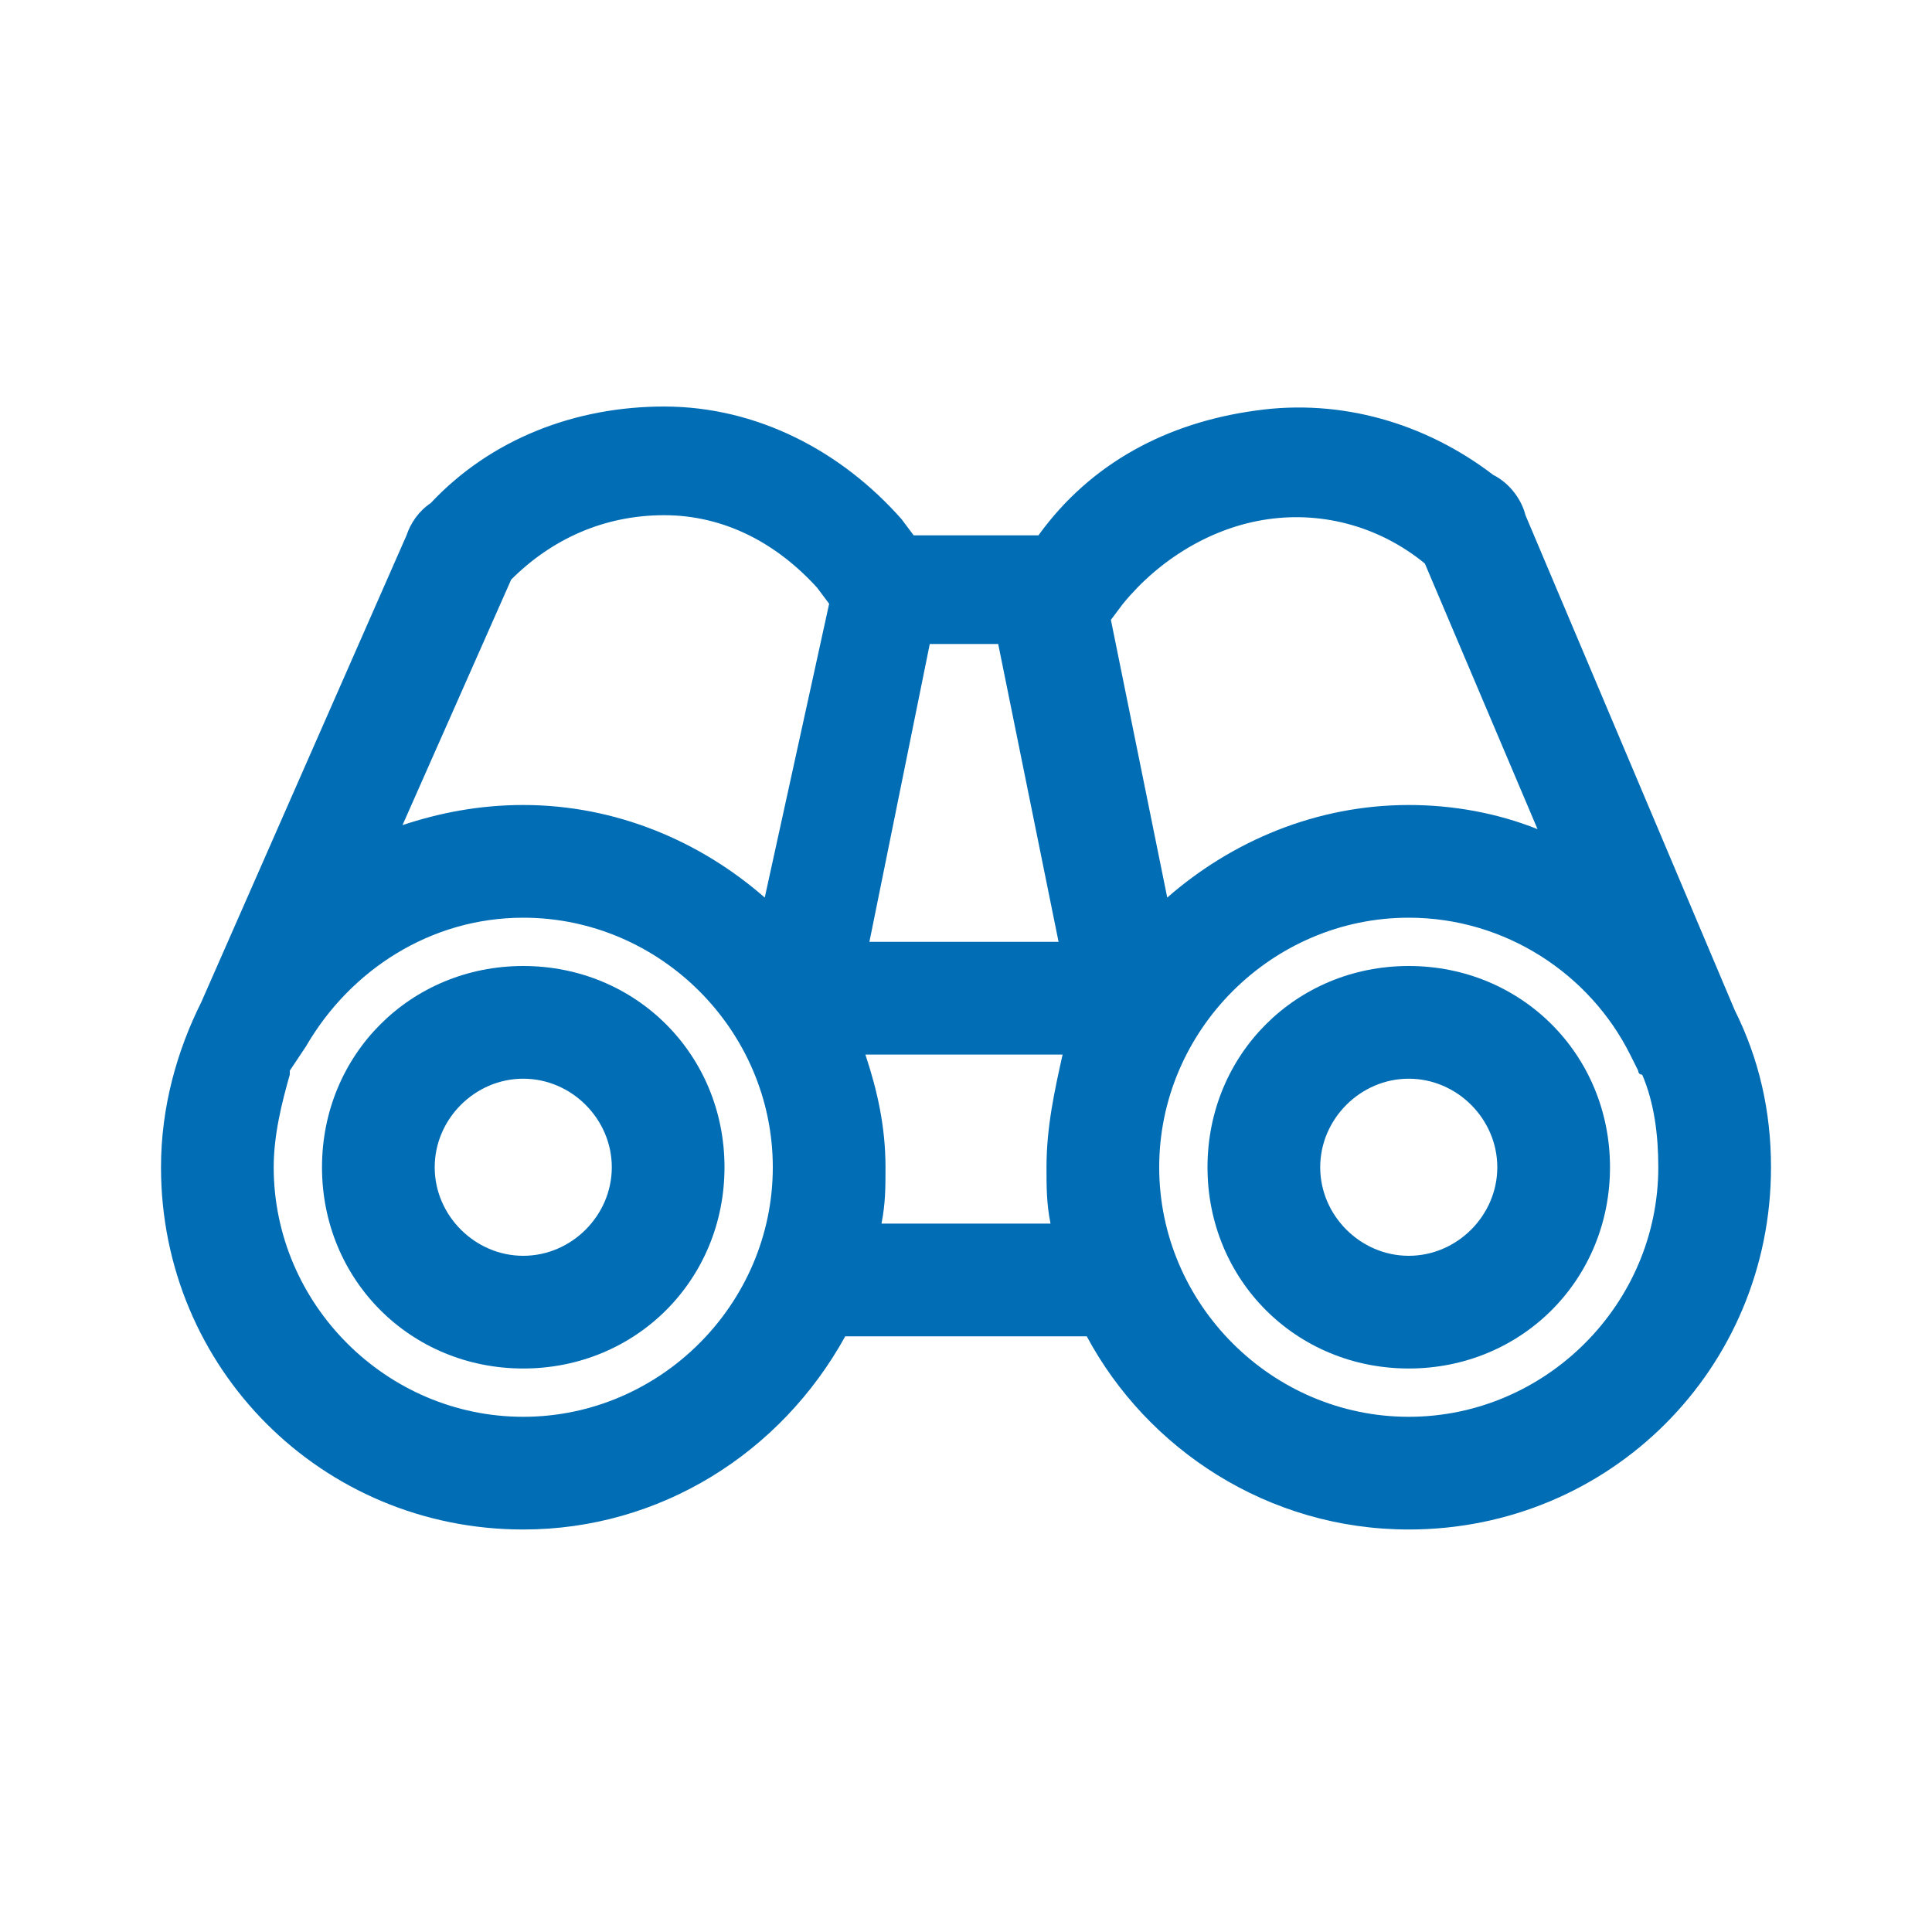
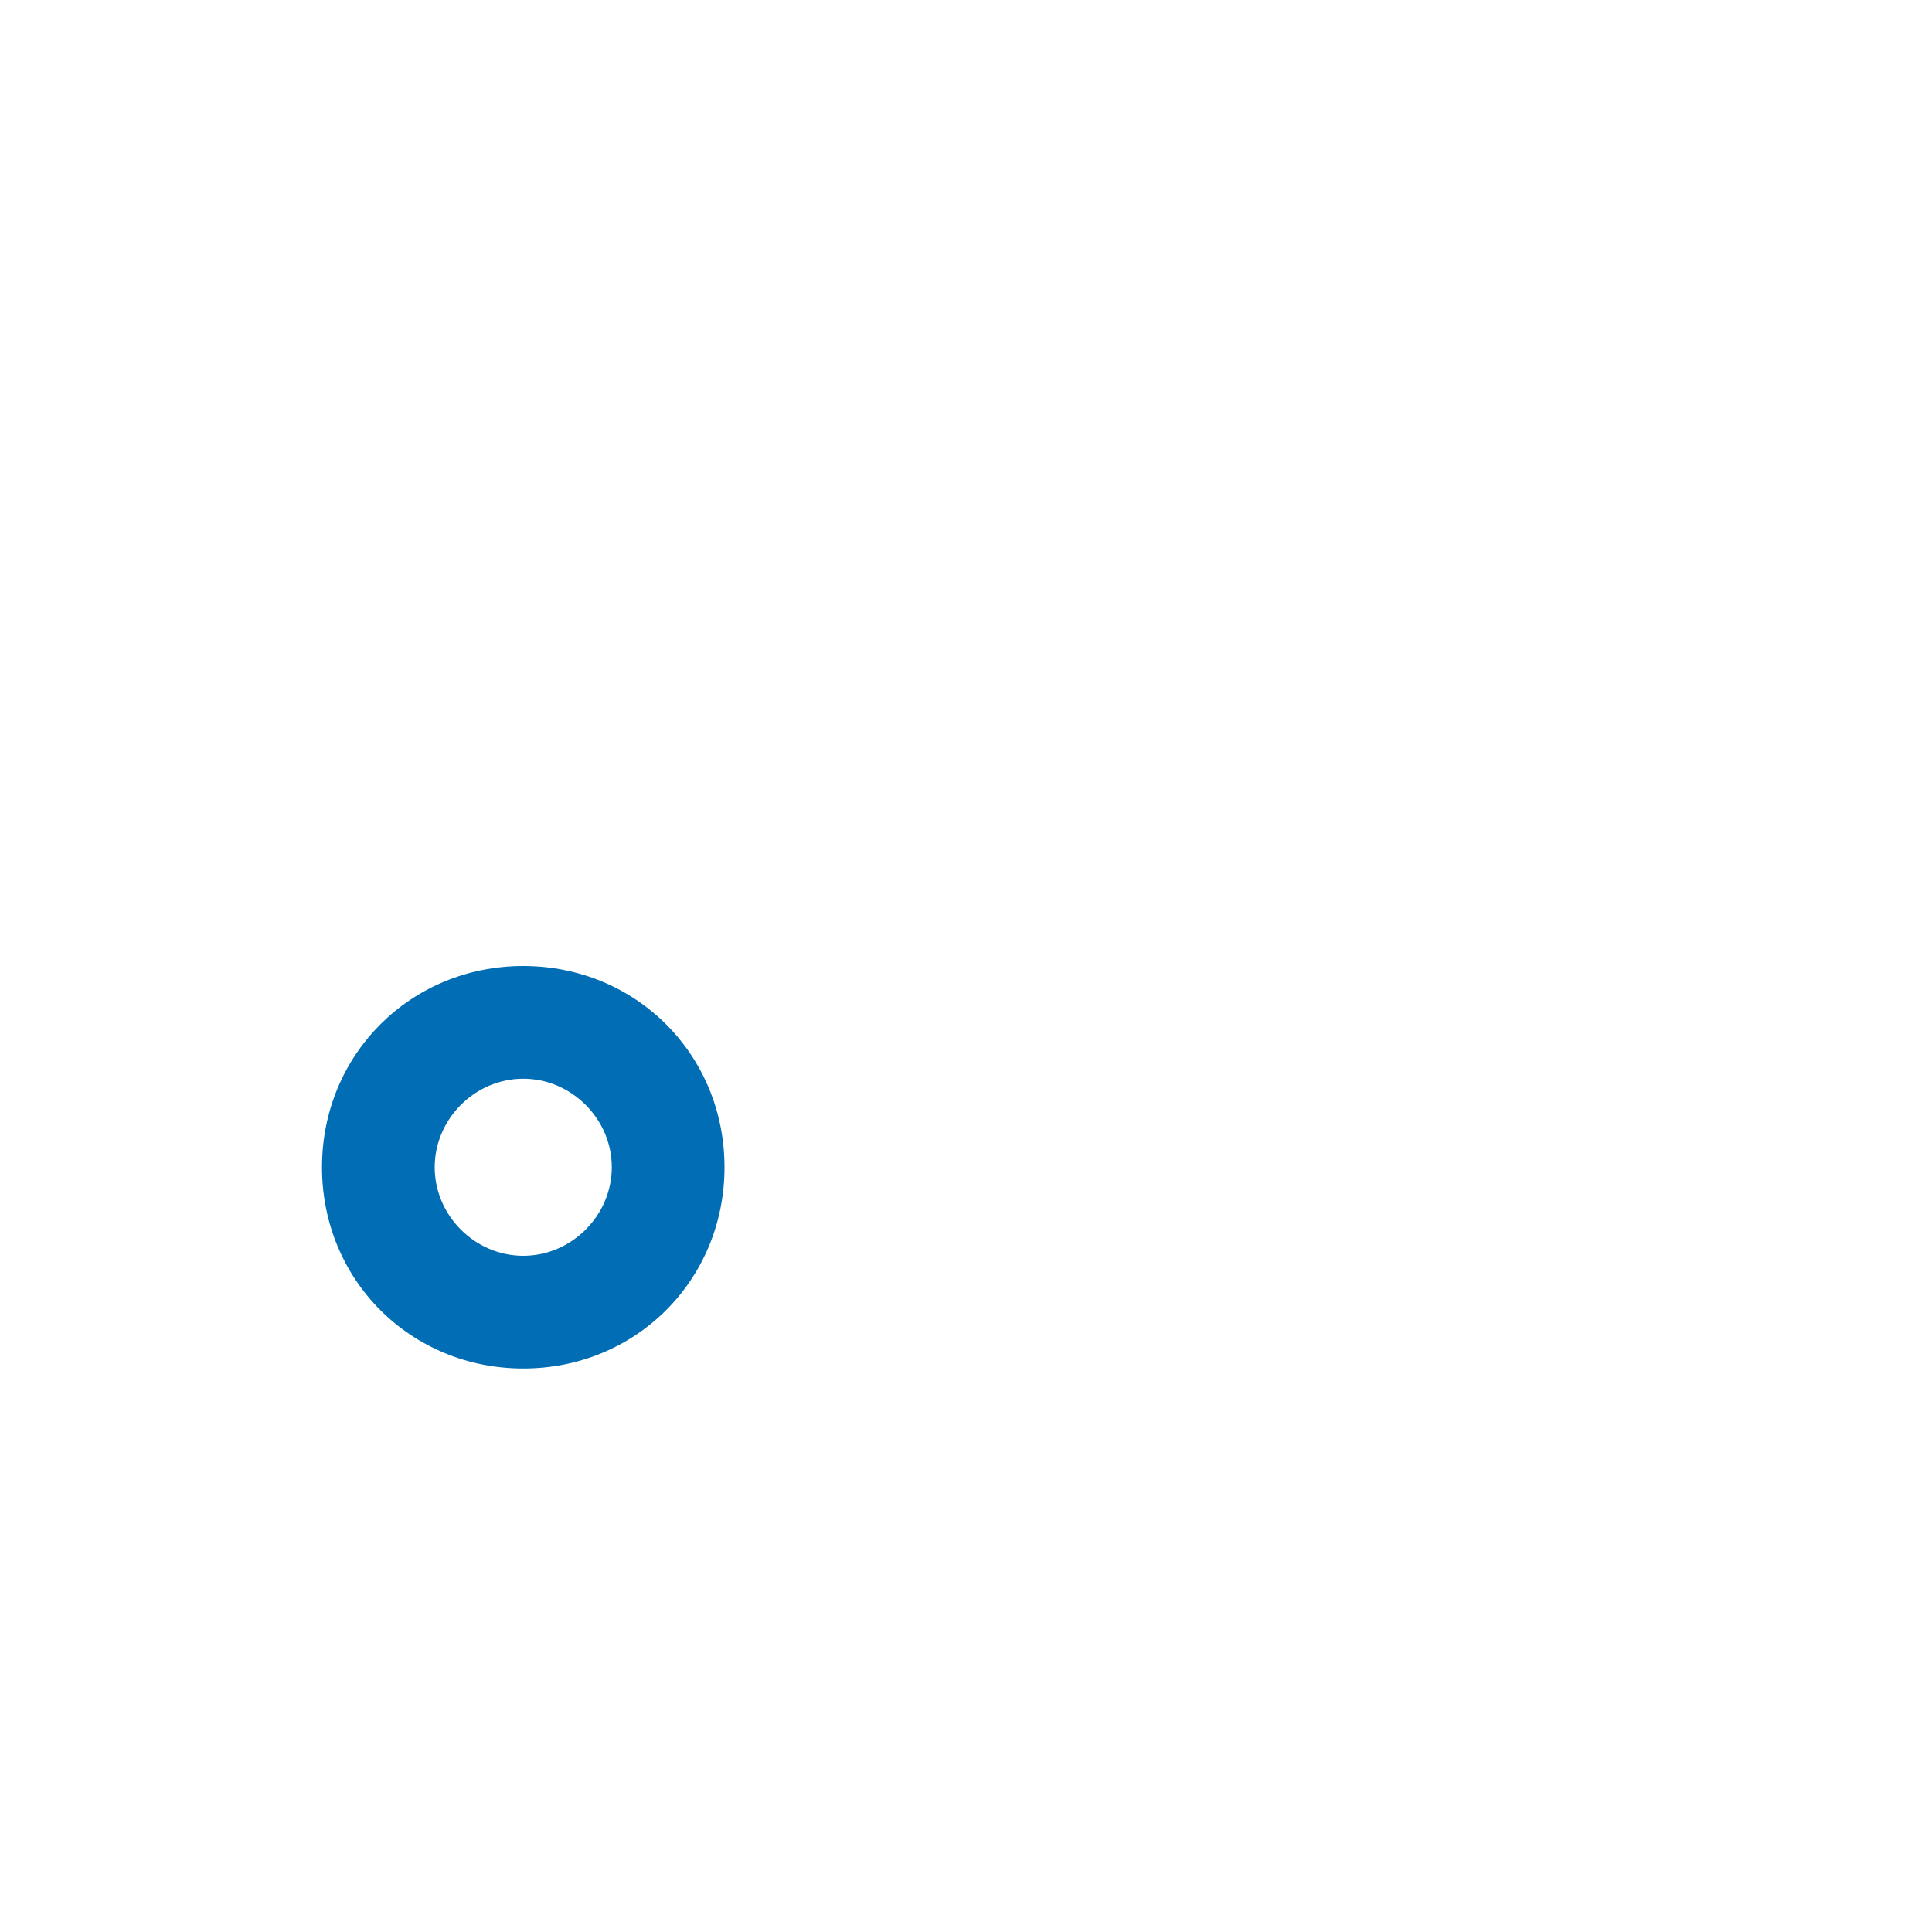
<svg xmlns="http://www.w3.org/2000/svg" version="1.1" id="Layer_1" x="0px" y="0px" viewBox="0 0 48 48" style="enable-background:new 0 0 48 48;" xml:space="preserve">
  <style type="text/css">
	.st0{fill:none;}
	.st1{fill:#006DB5;}
</style>
  <rect y="0" class="st0" width="48" height="48" />
  <g>
    <path class="st1" d="M13,24c-2.8,0-5,2.2-5,5c0,2.8,2.2,5,5,5s5-2.2,5-5C18,26.2,15.8,24,13,24z M13,31.2c-1.2,0-2.2-1-2.2-2.2   c0-1.2,1-2.2,2.2-2.2s2.2,1,2.2,2.2C15.2,30.2,14.2,31.2,13,31.2z" />
-     <path class="st1" d="M43.1,25.1l-5.2-12.3c-0.1-0.4-0.4-0.8-0.8-1c-1.7-1.3-3.8-1.9-5.9-1.6c-2.2,0.3-4.1,1.3-5.4,3.1h-3.1   l-0.3-0.4c-1.5-1.7-3.6-2.8-5.9-2.8c-2.2,0-4.3,0.8-5.8,2.4c-0.3,0.2-0.5,0.5-0.6,0.8L5,24.9c-0.6,1.2-1,2.6-1,4.1c0,5,4,9,9,9   c3.4,0,6.4-1.9,8-4.8H27c1.5,2.8,4.5,4.8,8,4.8c5,0,9-4,9-9C44,27.6,43.7,26.3,43.1,25.1z M31.5,12.9c1.4-0.2,2.8,0.2,3.9,1.1   l2.8,6.6c-1-0.4-2.1-0.6-3.2-0.6c-2.3,0-4.4,0.9-6,2.3l-1.4-6.9c0,0,0,0,0,0l0.3-0.4C28.8,13.9,30.1,13.1,31.5,12.9z M23.1,16h1.7   l1.5,7.4h-4.7L23.1,16z M12.7,14.4c1-1,2.3-1.6,3.8-1.6c1.5,0,2.8,0.7,3.8,1.8l0.3,0.4L19,22.3c-1.6-1.4-3.7-2.3-6-2.3   c-1.1,0-2.1,0.2-3,0.5L12.7,14.4z M13,35.2c-3.4,0-6.2-2.8-6.2-6.2c0-0.8,0.2-1.6,0.4-2.3c0,0,0,0,0-0.1L7.6,26   c1.1-1.9,3.1-3.2,5.4-3.2c3.4,0,6.2,2.8,6.2,6.2S16.4,35.2,13,35.2z M21.9,30.4C22,29.9,22,29.5,22,29c0-1-0.2-1.9-0.5-2.8h4.9   C26.2,27.1,26,28,26,29c0,0.5,0,0.9,0.1,1.4H21.9z M35,35.2c-3.4,0-6.2-2.8-6.2-6.2s2.8-6.2,6.2-6.2c2.4,0,4.5,1.4,5.5,3.4l0.2,0.4   c0,0,0,0.1,0.1,0.1c0.3,0.7,0.4,1.5,0.4,2.3C41.2,32.4,38.4,35.2,35,35.2z" />
-     <path class="st1" d="M35,24c-2.8,0-5,2.2-5,5c0,2.8,2.2,5,5,5s5-2.2,5-5C40,26.2,37.8,24,35,24z M35,31.2c-1.2,0-2.2-1-2.2-2.2   c0-1.2,1-2.2,2.2-2.2s2.2,1,2.2,2.2C37.2,30.2,36.2,31.2,35,31.2z" />
  </g>
</svg>